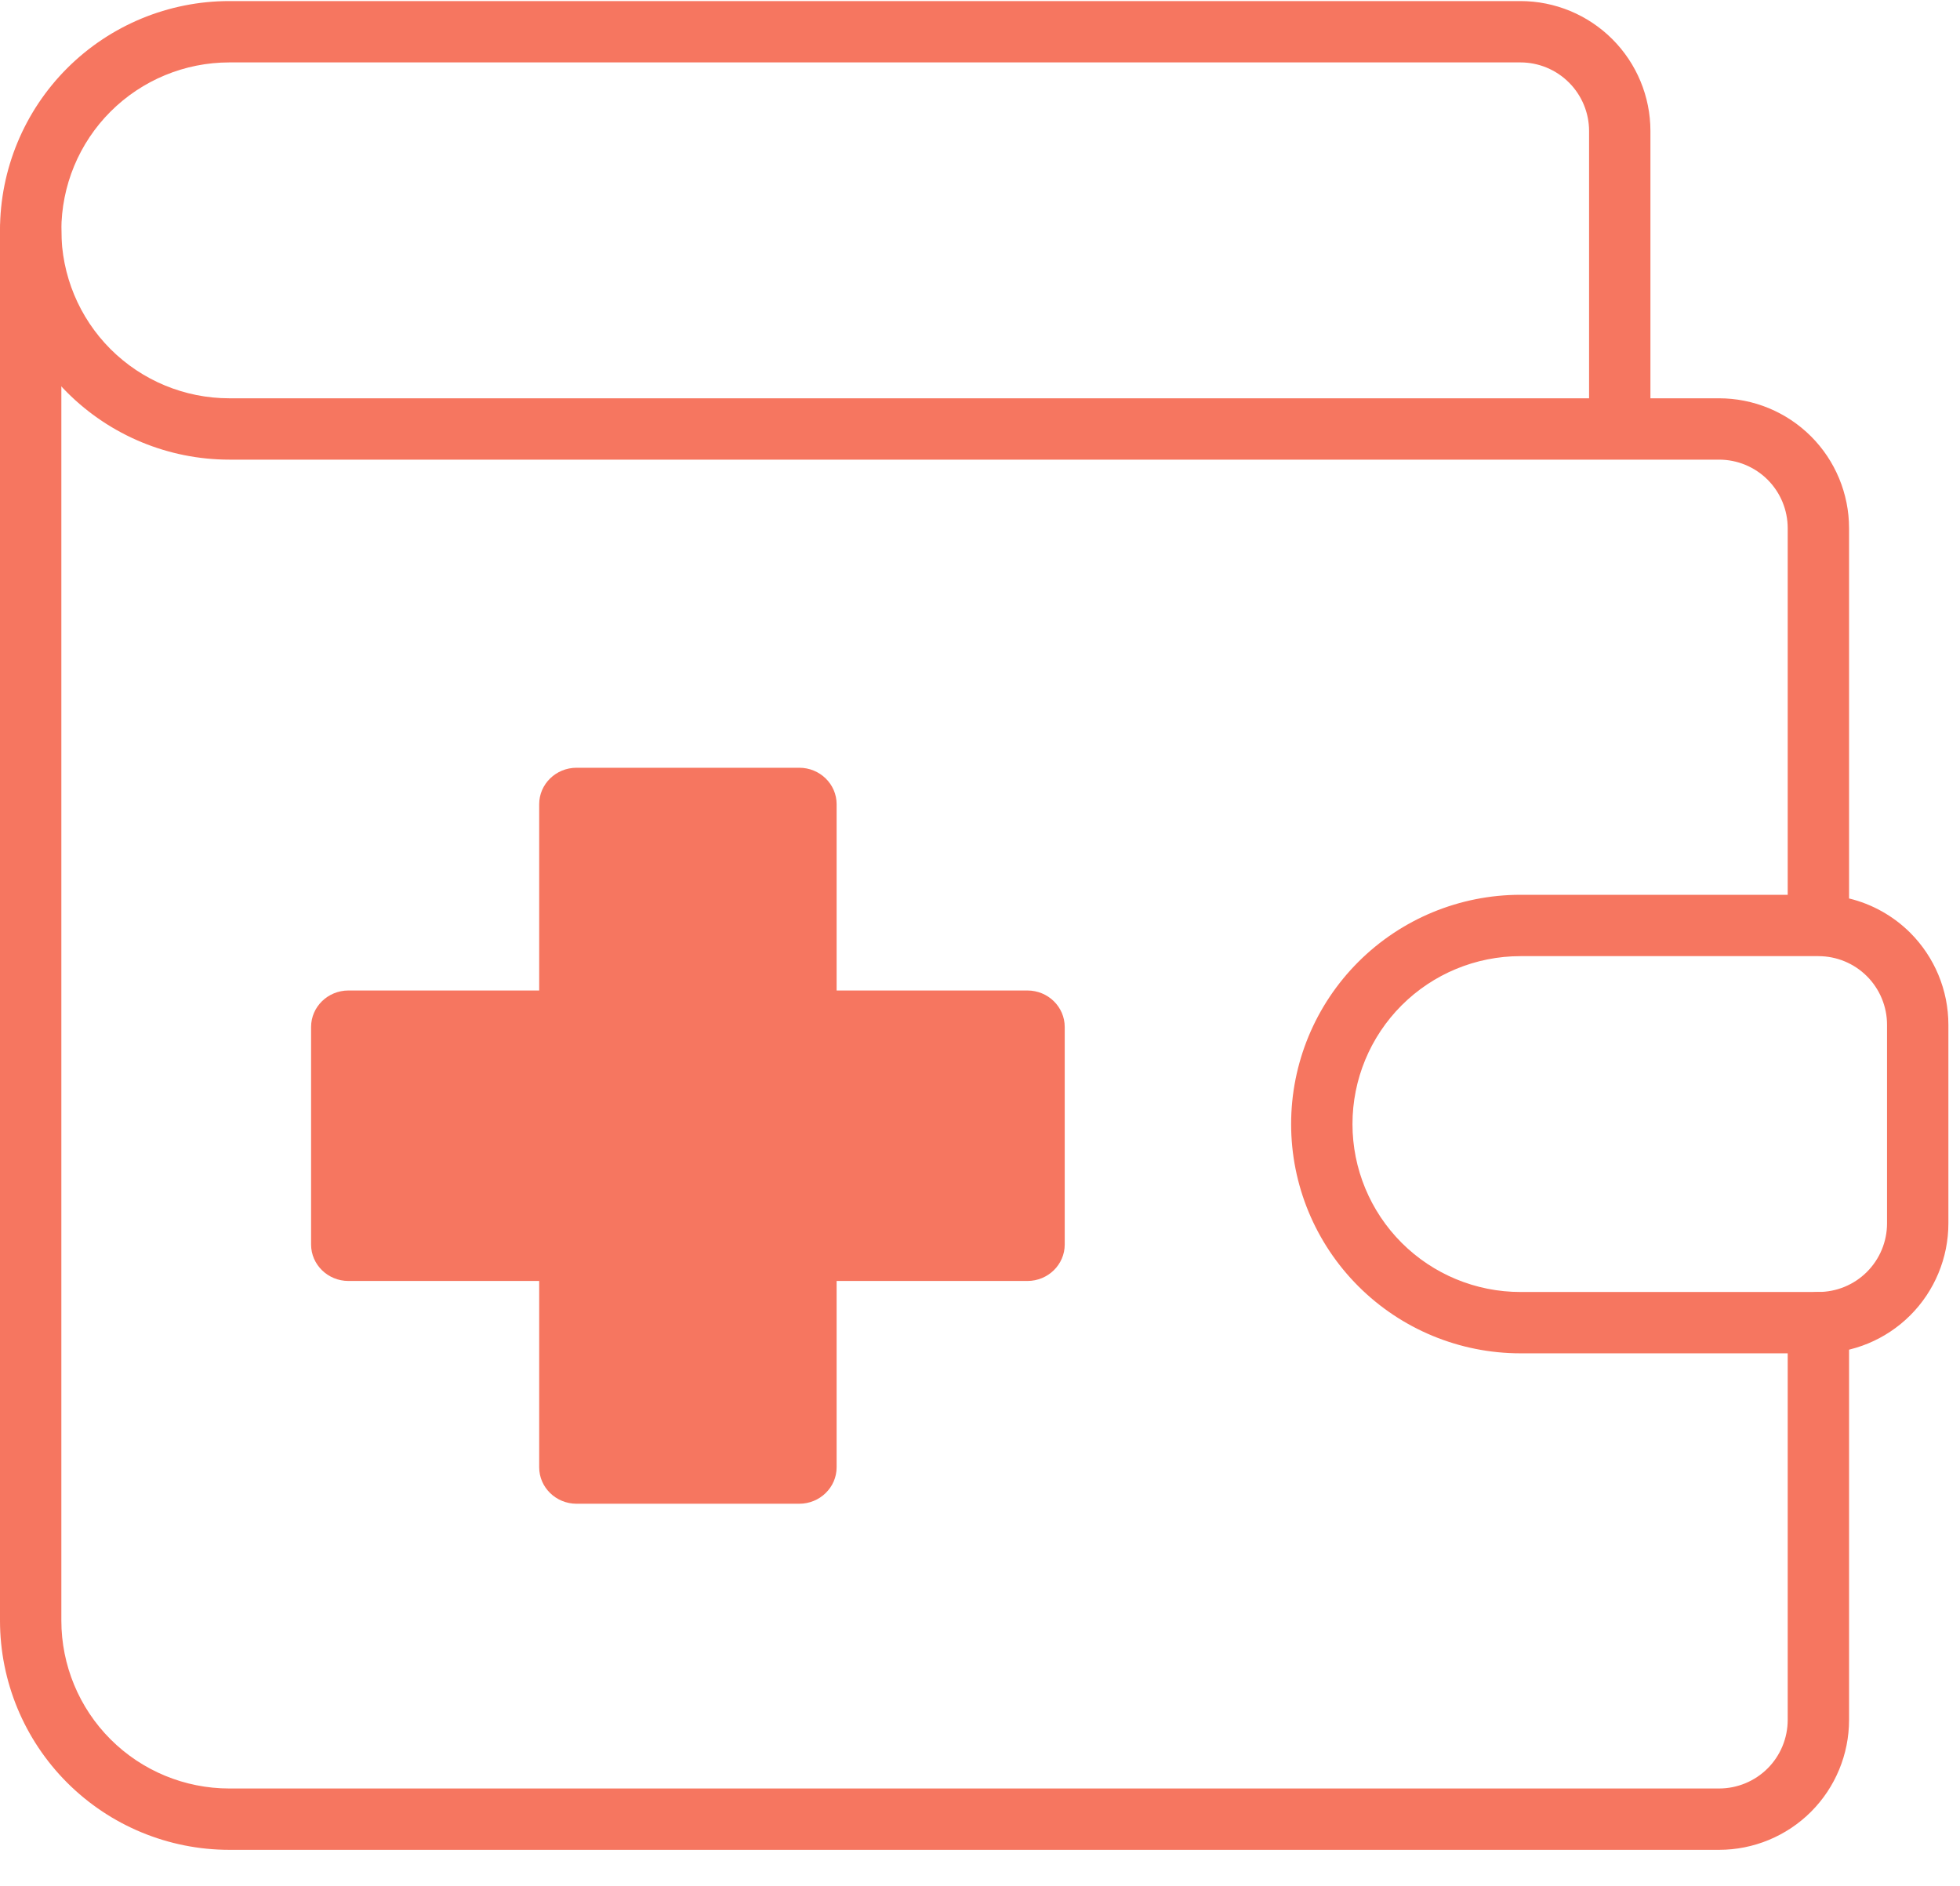
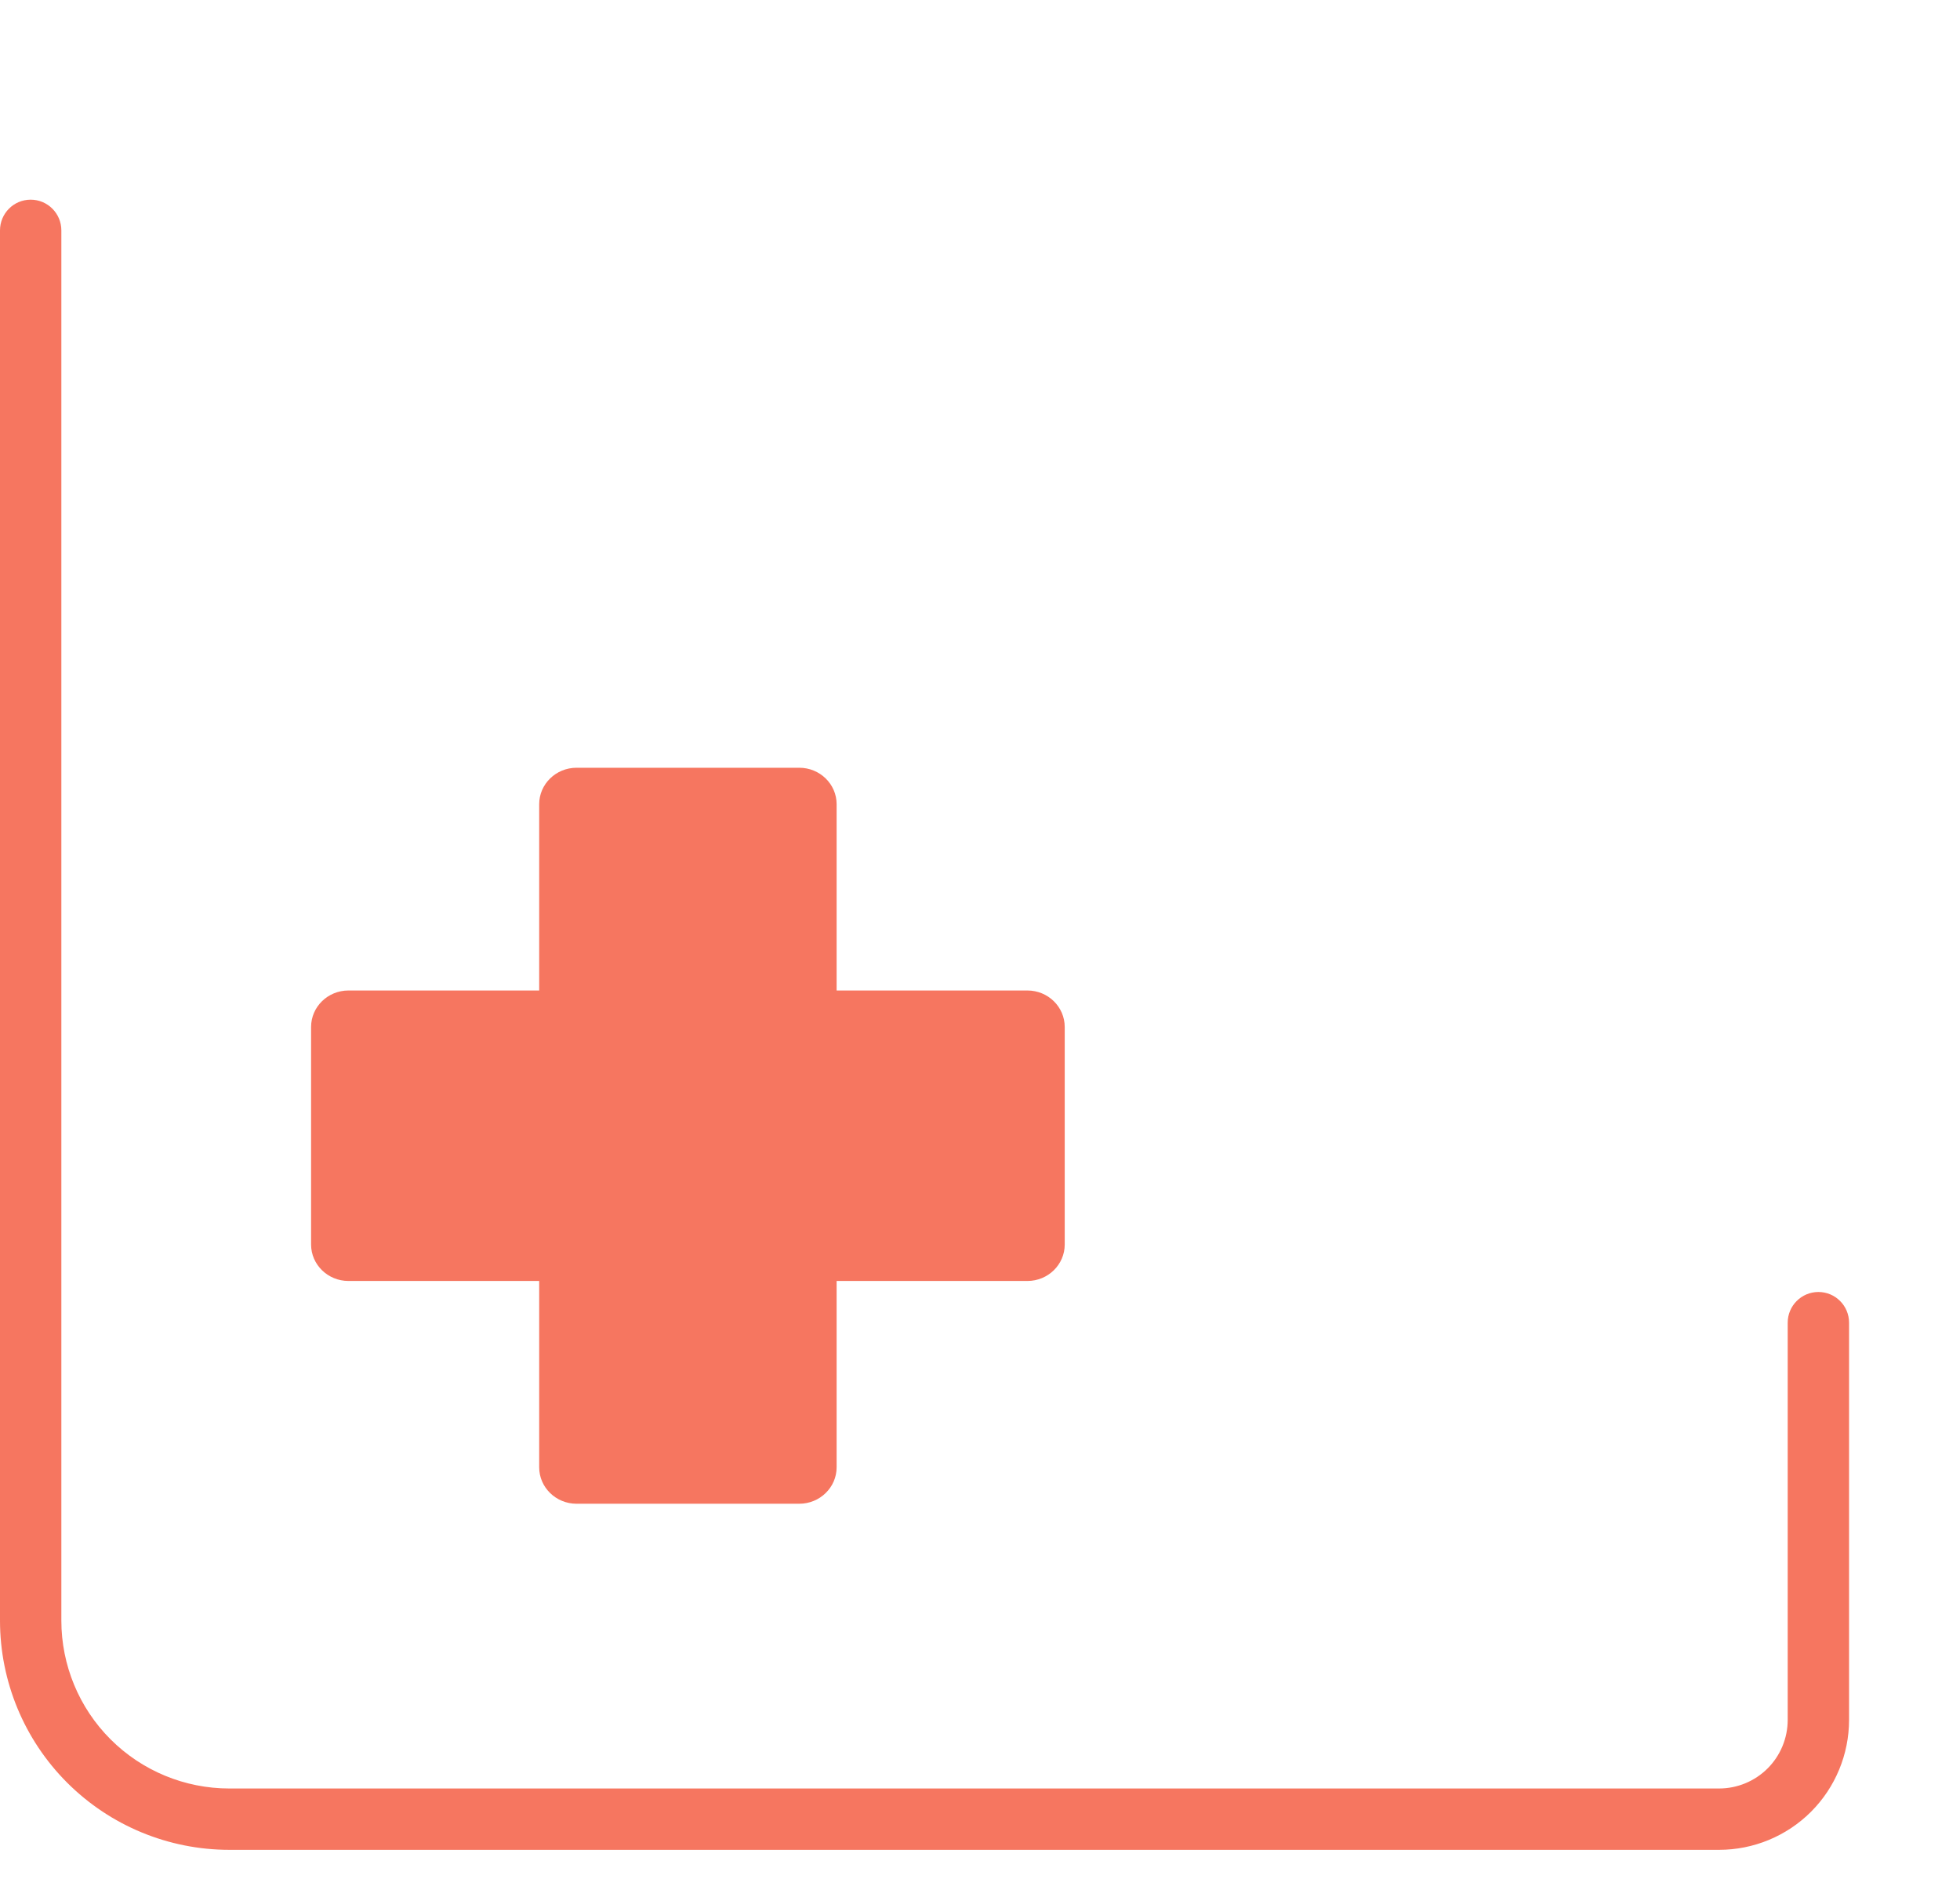
<svg xmlns="http://www.w3.org/2000/svg" width="53" height="51" viewBox="0 0 53 51" fill="none">
  <g id="Group 2379">
    <path id="Vector" d="M14.58 34.644V39.683C14.58 40.227 15.033 40.669 15.59 40.669H21.613C22.17 40.669 22.623 40.227 22.623 39.683V34.644H27.782C28.339 34.644 28.791 34.202 28.791 33.658V27.775C28.791 27.23 28.339 26.788 27.782 26.788H22.623V21.75C22.623 21.206 22.17 20.764 21.613 20.764H15.59C15.033 20.764 14.58 21.206 14.58 21.75V26.788H9.422C8.865 26.788 8.412 27.23 8.412 27.775V33.658C8.412 34.202 8.865 34.644 9.422 34.644H14.58Z" fill="#F67660" />
    <g id="Group">
-       <path id="Vector (Stroke)" fill-rule="evenodd" clip-rule="evenodd" d="M1.816 1.845C2.979 0.683 4.556 0.029 6.201 0.029H41.114C42.046 0.029 42.94 0.4 43.599 1.059C44.258 1.718 44.629 2.612 44.629 3.544V10.772H46.485C47.417 10.772 48.311 11.142 48.971 11.801C49.63 12.46 50 13.355 50 14.287V24.299C50.622 24.45 51.196 24.77 51.656 25.229C52.315 25.889 52.686 26.783 52.686 27.715V33.086C52.686 34.018 52.315 34.913 51.656 35.572C50.997 36.231 50.103 36.601 49.171 36.601H41.114C39.469 36.601 37.892 35.948 36.729 34.785C35.566 33.622 34.913 32.045 34.913 30.401C34.913 28.756 35.566 27.179 36.729 26.016C37.892 24.853 39.469 24.2 41.114 24.2H48.341V14.287C48.341 13.794 48.146 13.322 47.798 12.974C47.449 12.626 46.977 12.431 46.485 12.431H6.201C4.556 12.431 2.979 11.777 1.816 10.614C0.653 9.452 0 7.874 0 6.23C0 4.585 0.653 3.008 1.816 1.845ZM42.97 10.772V3.544C42.97 3.052 42.774 2.58 42.426 2.232C42.078 1.884 41.606 1.688 41.114 1.688H6.201C4.996 1.688 3.841 2.167 2.989 3.018C2.137 3.87 1.659 5.025 1.659 6.23C1.659 7.435 2.137 8.59 2.989 9.442C3.841 10.293 4.996 10.772 6.201 10.772H42.97ZM41.114 25.859C39.909 25.859 38.754 26.337 37.902 27.189C37.05 28.041 36.572 29.196 36.572 30.401C36.572 31.605 37.05 32.76 37.902 33.612C38.754 34.464 39.909 34.942 41.114 34.942H49.171C49.663 34.942 50.135 34.747 50.483 34.399C50.831 34.051 51.027 33.578 51.027 33.086V27.715C51.027 27.223 50.831 26.75 50.483 26.402C50.135 26.054 49.663 25.859 49.171 25.859H41.114Z" fill="#F67660" />
      <path id="Vector (Stroke)_2" fill-rule="evenodd" clip-rule="evenodd" d="M0.829 5.4C1.287 5.4 1.659 5.772 1.659 6.23V43.828C1.659 45.033 2.137 46.188 2.989 47.04C3.841 47.892 4.996 48.37 6.201 48.37H46.485C46.977 48.37 47.449 48.175 47.798 47.827C48.146 47.479 48.341 47.006 48.341 46.514V35.772C48.341 35.314 48.713 34.942 49.171 34.942C49.629 34.942 50 35.314 50 35.772V46.514C50 47.446 49.63 48.34 48.971 49C48.311 49.659 47.417 50.029 46.485 50.029H6.201C4.556 50.029 2.979 49.376 1.816 48.213C0.653 47.05 0 45.473 0 43.828V6.23C0 5.772 0.371 5.4 0.829 5.4Z" fill="#F67660" />
    </g>
  </g>
</svg>